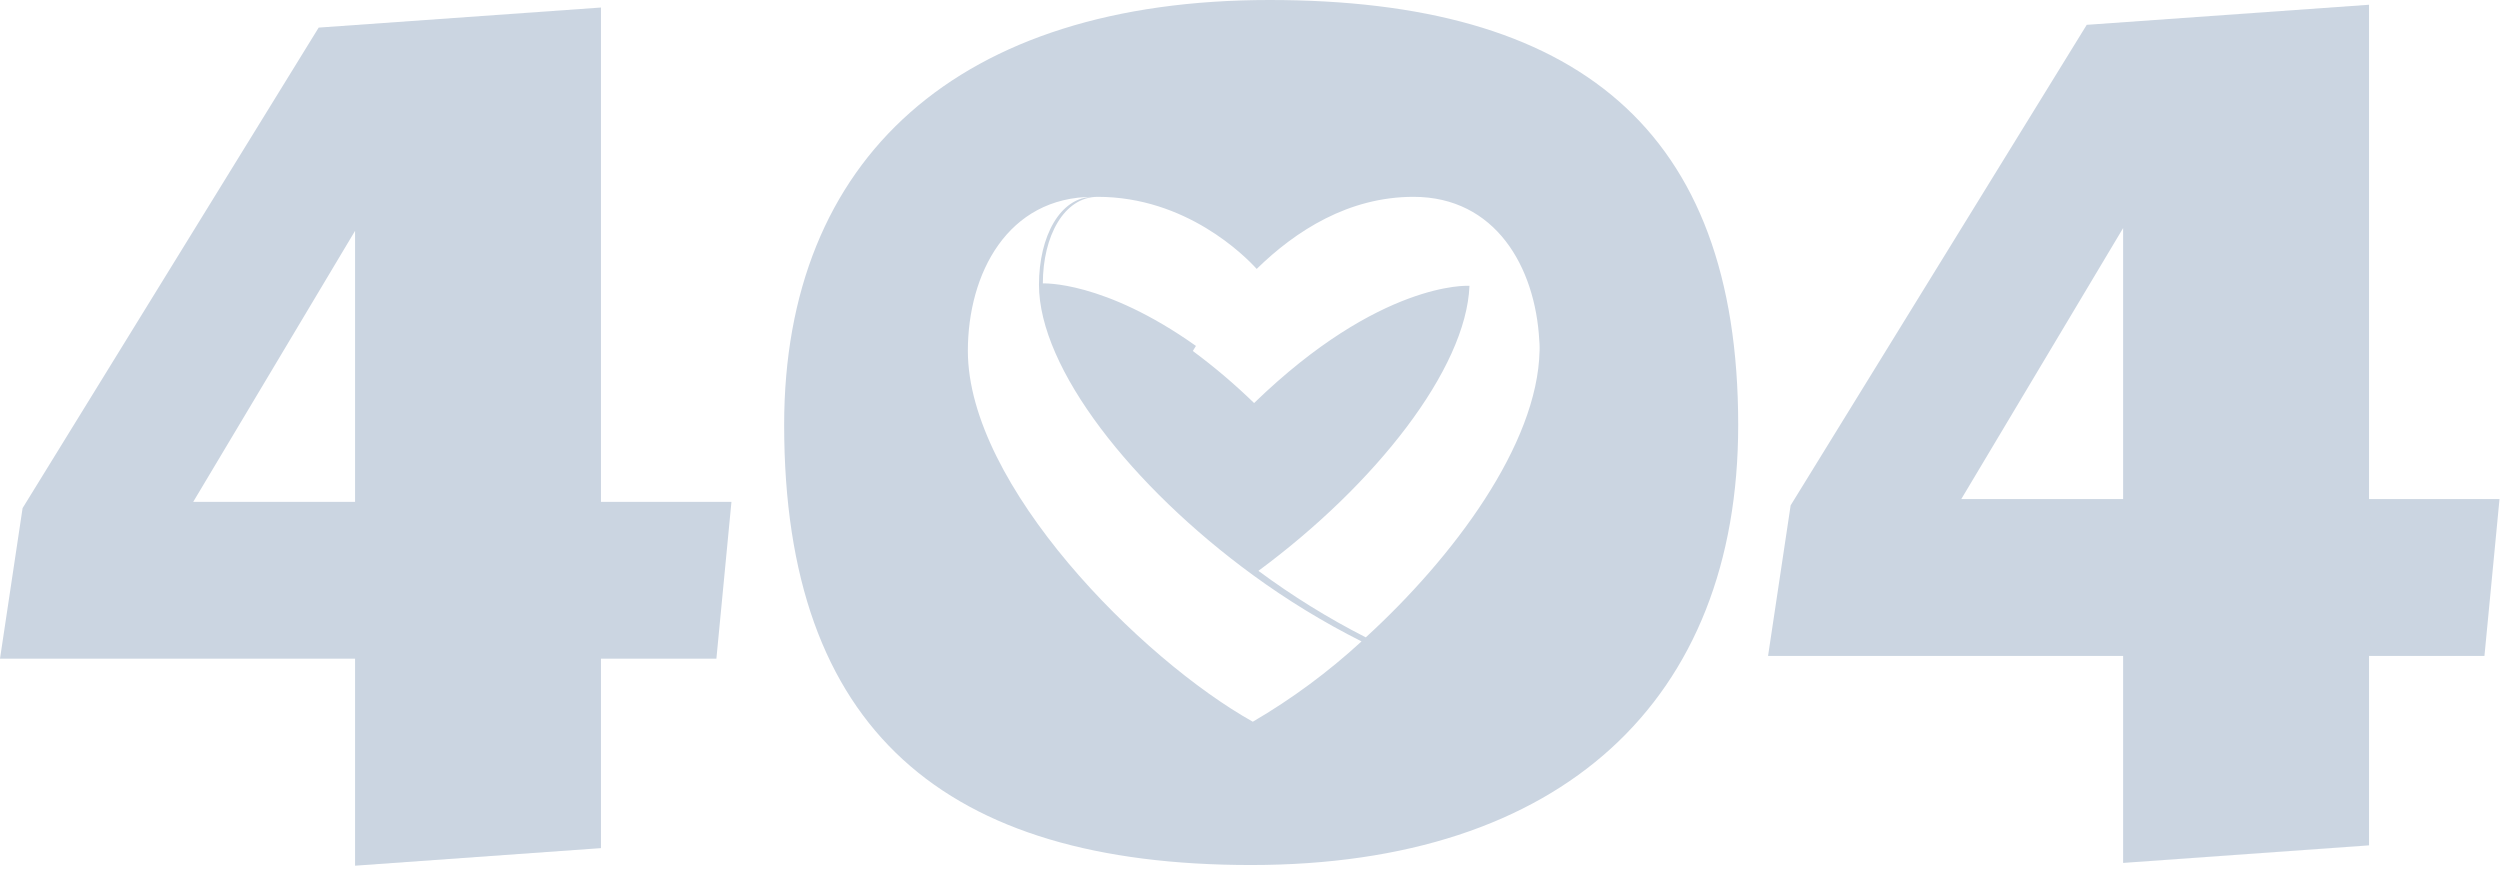
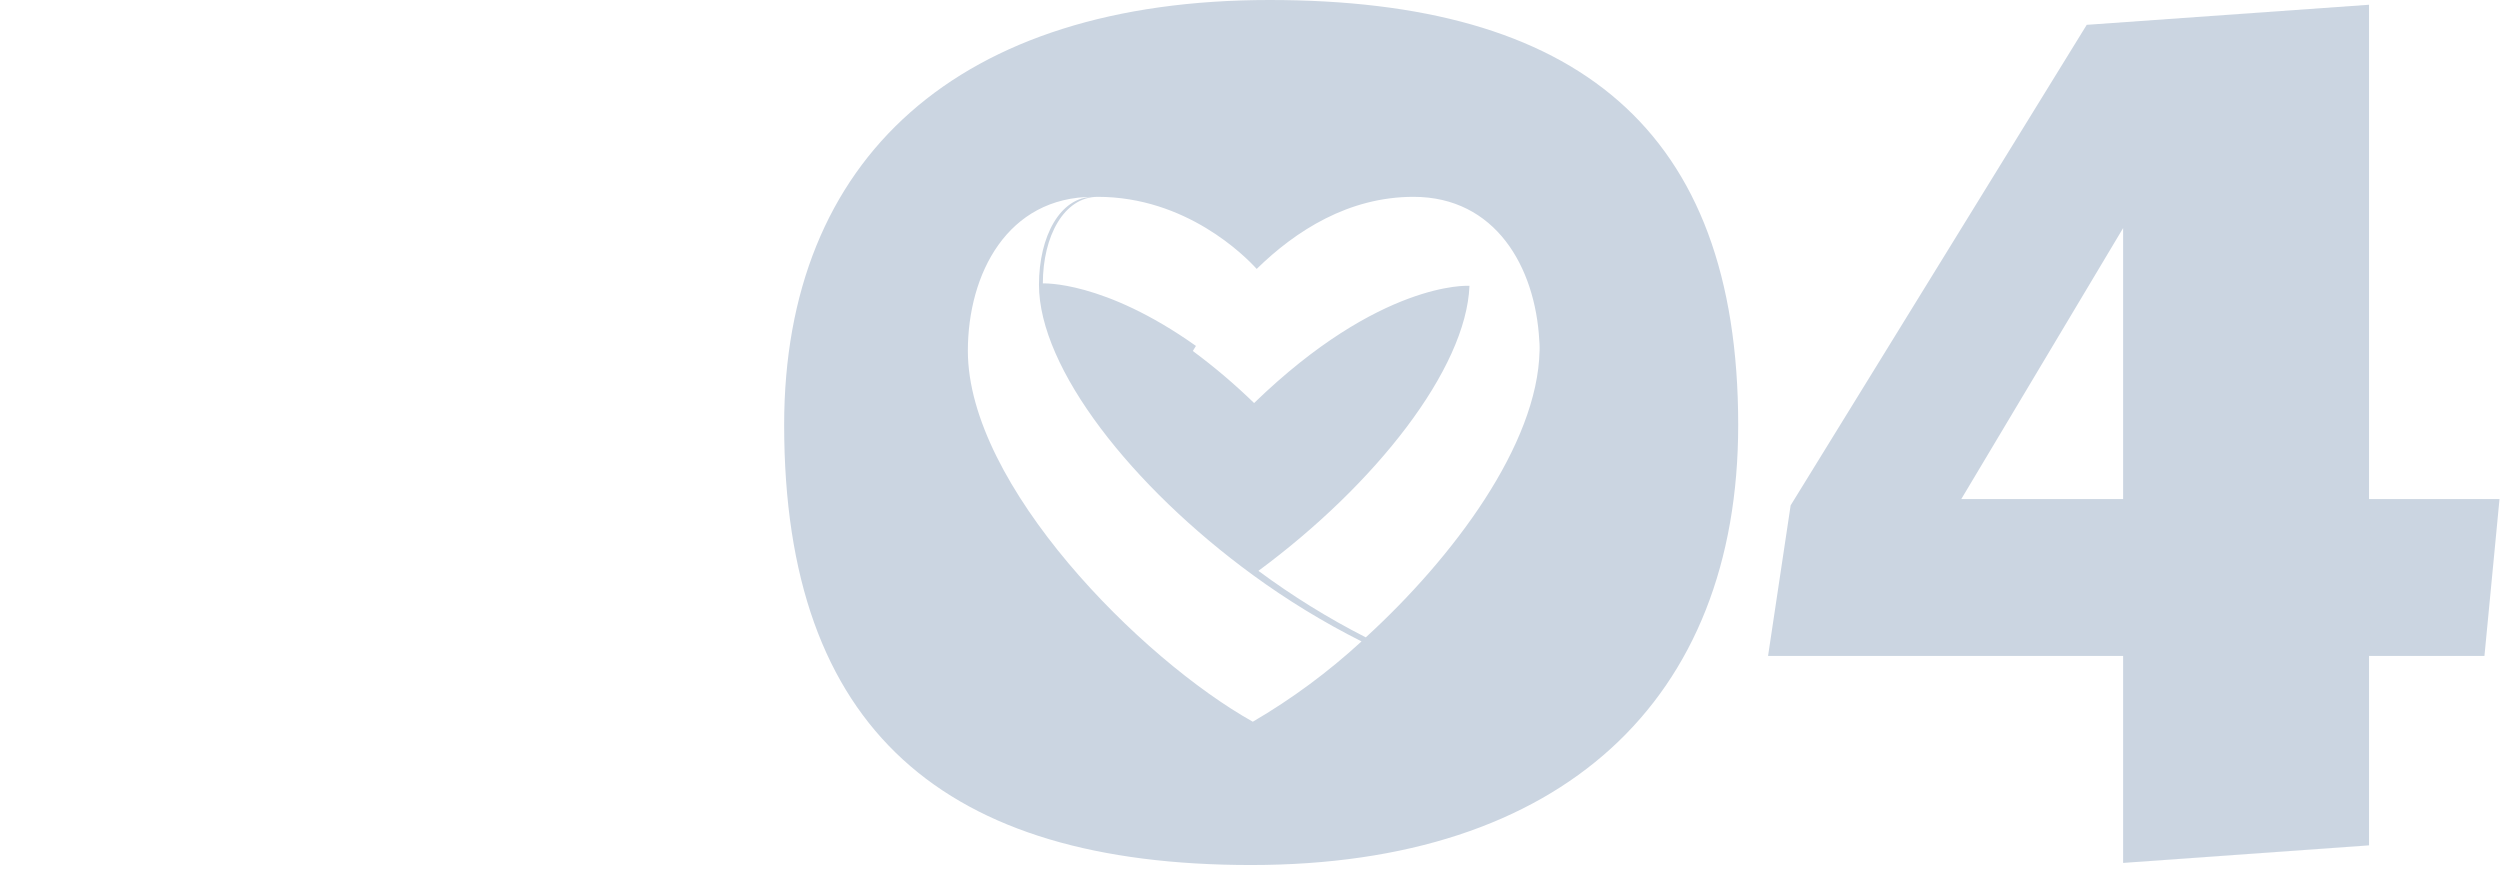
<svg xmlns="http://www.w3.org/2000/svg" width="526" height="183" viewBox="0 0 526 183" fill="none">
  <path d="M498.444 177.863L446.705 181.558V138.003H372L376.752 106.326L439.049 5.224L498.444 1V105.006H525.897L522.729 138.003H498.444V177.863ZM412.652 105.006H446.705V47.987L412.652 105.006Z" fill="#CBD5E1" />
-   <path d="M126.444 178.446L74.705 182.142V138.586H0L4.752 106.909L67.049 5.807L126.444 1.584V105.59H153.897L150.729 138.586H126.444V178.446ZM40.652 105.59H74.705V48.571L40.652 105.59Z" fill="#CBD5E1" />
  <path fill-rule="evenodd" clip-rule="evenodd" d="M263.231 182C198.913 182 164.986 153.728 164.986 89.41C164.986 33.219 201.74 0 267.118 0C331.437 0 365.717 26.858 365.717 89.41C365.717 147.367 328.61 182 263.231 182ZM263.863 84.8C290.397 59.08 308.97 60.136 308.97 60.136C309.039 60.136 309.108 60.136 309.177 60.137C308.485 77.645 289.399 101.913 264.772 120.107C271.914 125.397 279.47 130.078 287.363 134.101C305.804 117.235 323.517 93.533 323.928 73.761C323.933 73.916 323.935 74.071 323.935 74.228C323.935 74.016 323.934 73.805 323.931 73.594C323.933 73.475 323.934 73.356 323.935 73.237C323.935 73.179 323.935 73.121 323.935 73.063C323.935 72.582 323.912 72.111 323.866 71.65C323.032 56.146 314.624 41.414 297.402 41.414C283.769 41.414 272.643 48.525 264.409 56.581C261.893 53.808 249.548 41.414 230.951 41.414C223.906 41.414 219.414 49.652 219.414 59.633C219.414 59.633 232.187 58.978 251.626 72.782C251.404 73.136 251.185 73.492 250.968 73.849C255.501 77.202 259.809 80.86 263.863 84.8ZM230.017 41.414C223.045 41.414 218.6 49.758 218.6 59.907C218.6 77.544 238.179 102.415 263.592 120.975C270.825 126.259 278.475 130.933 286.466 134.949C279.461 141.393 271.792 147.059 263.592 151.851C240.018 138.653 203.638 102.068 203.638 73.827C203.638 57.62 211.959 41.414 230.017 41.414Z" fill="#CBD5E1" />
</svg>